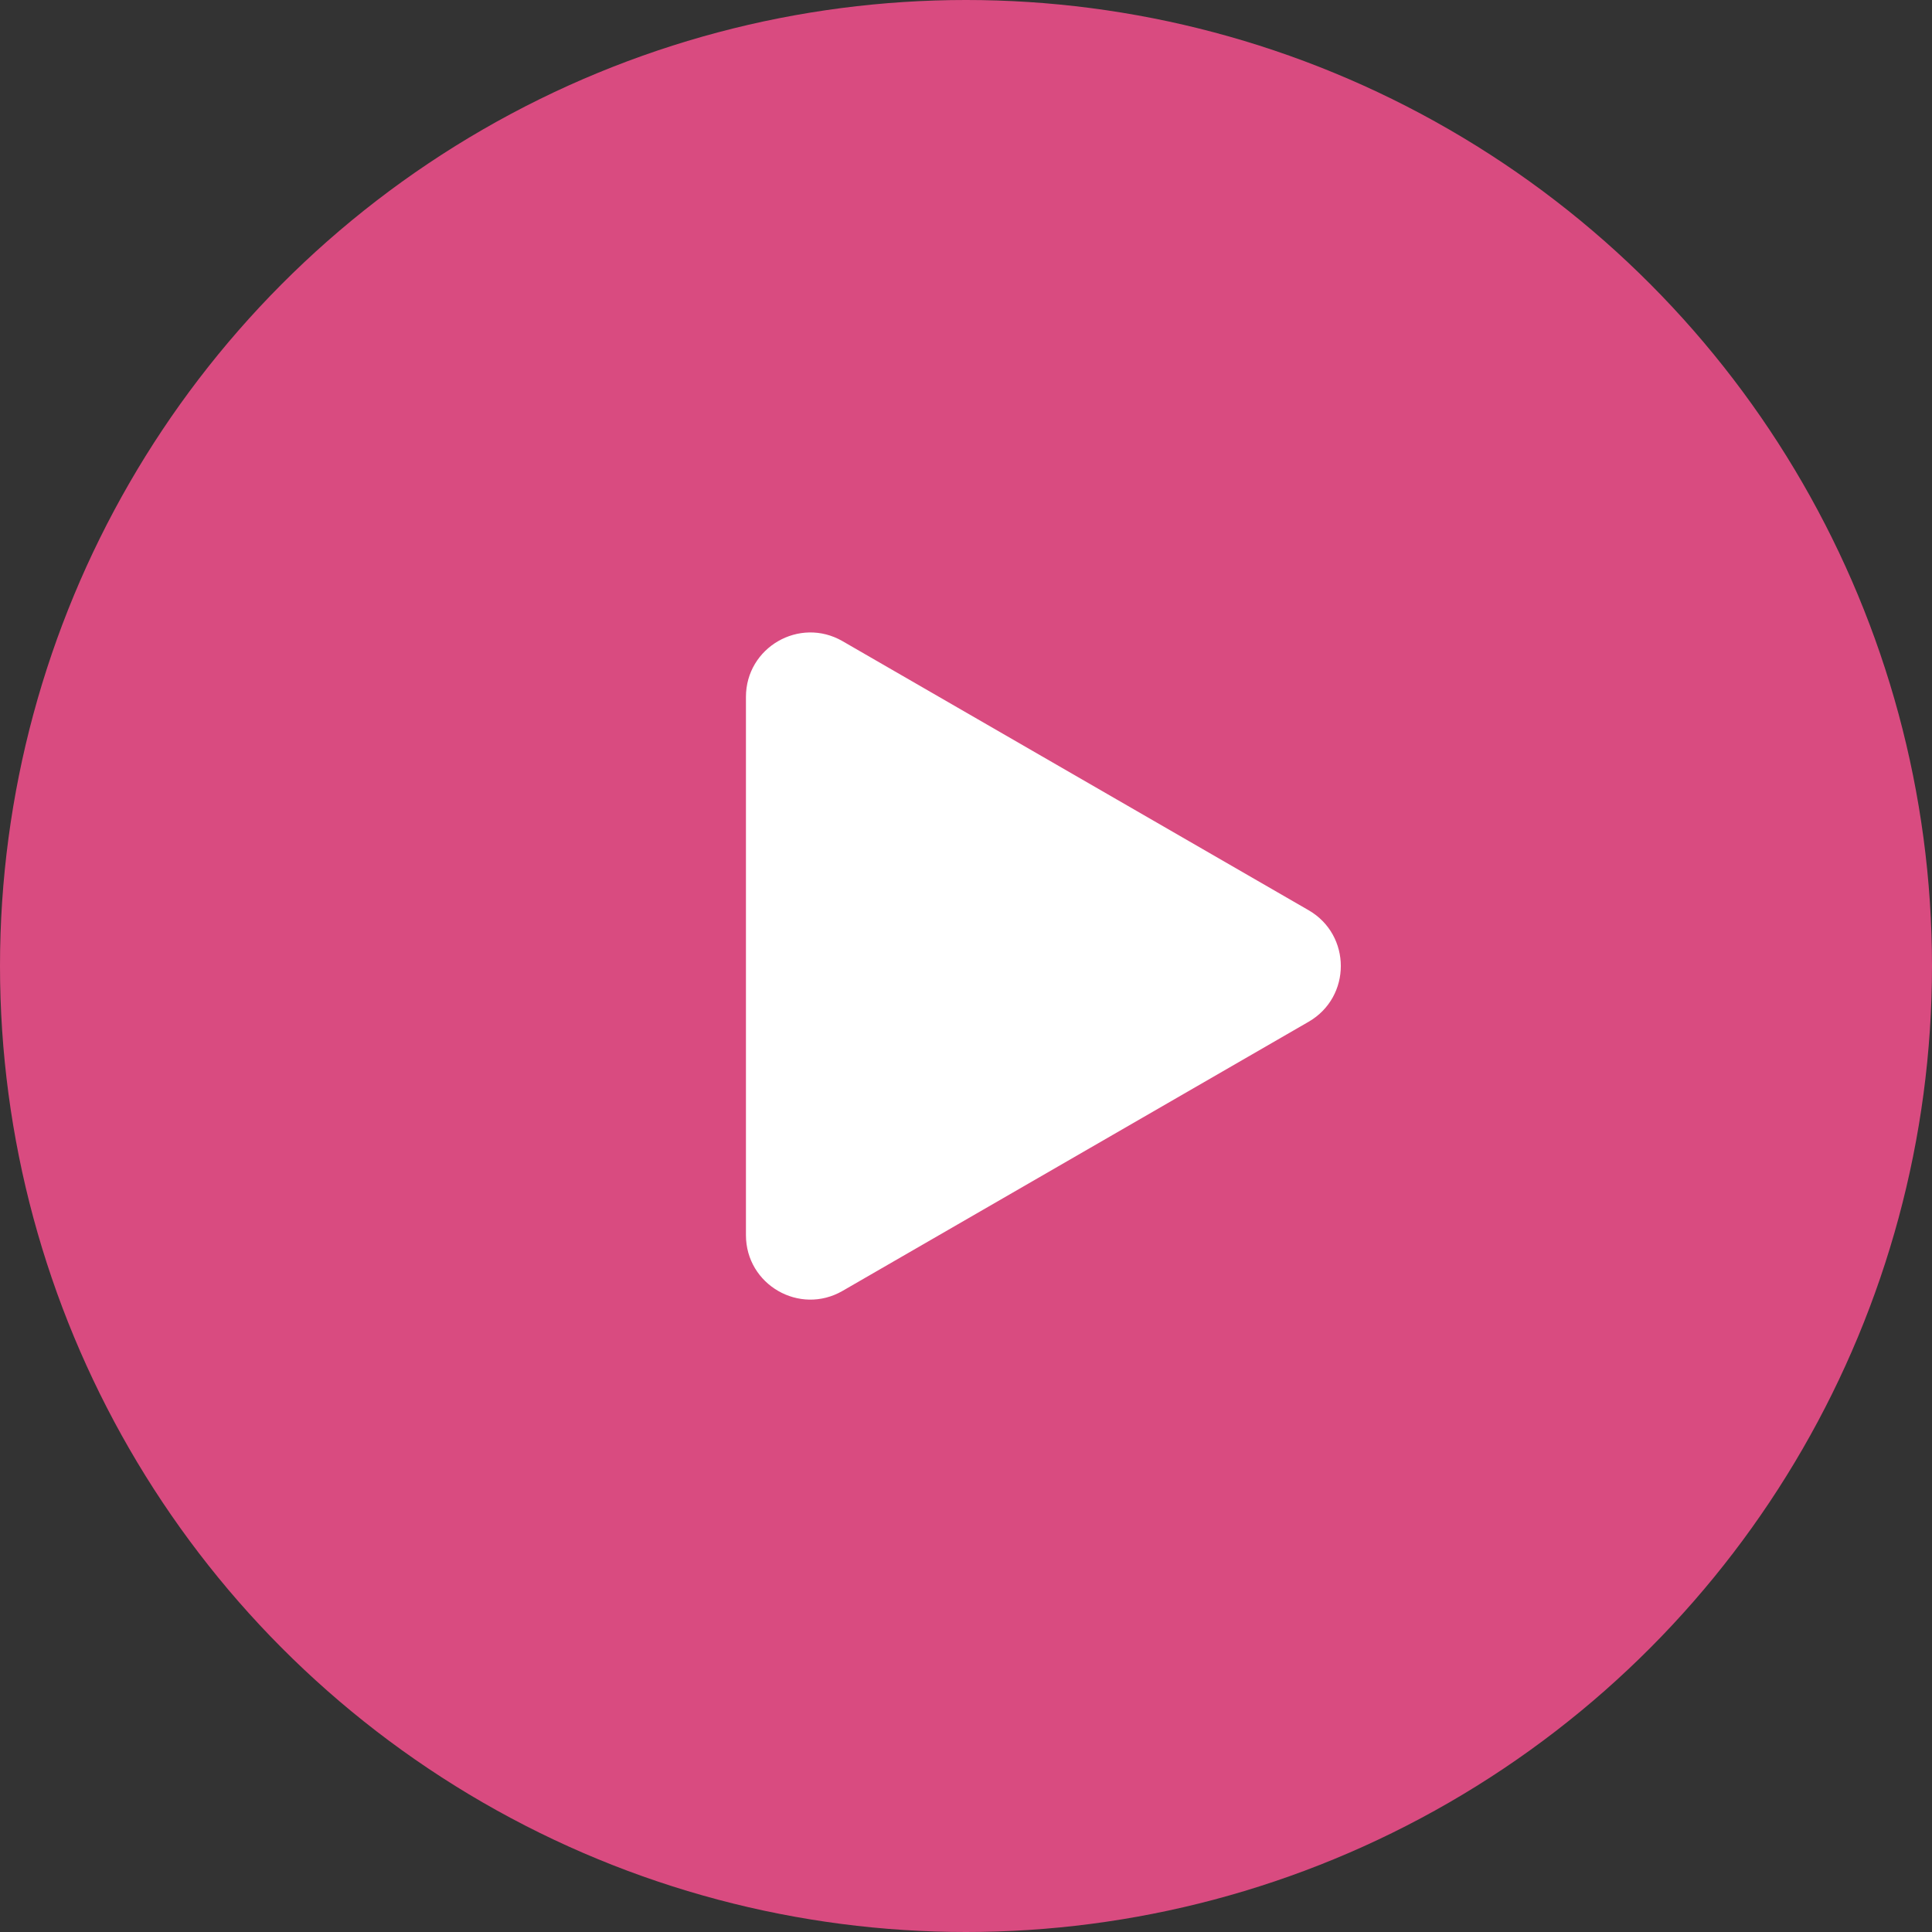
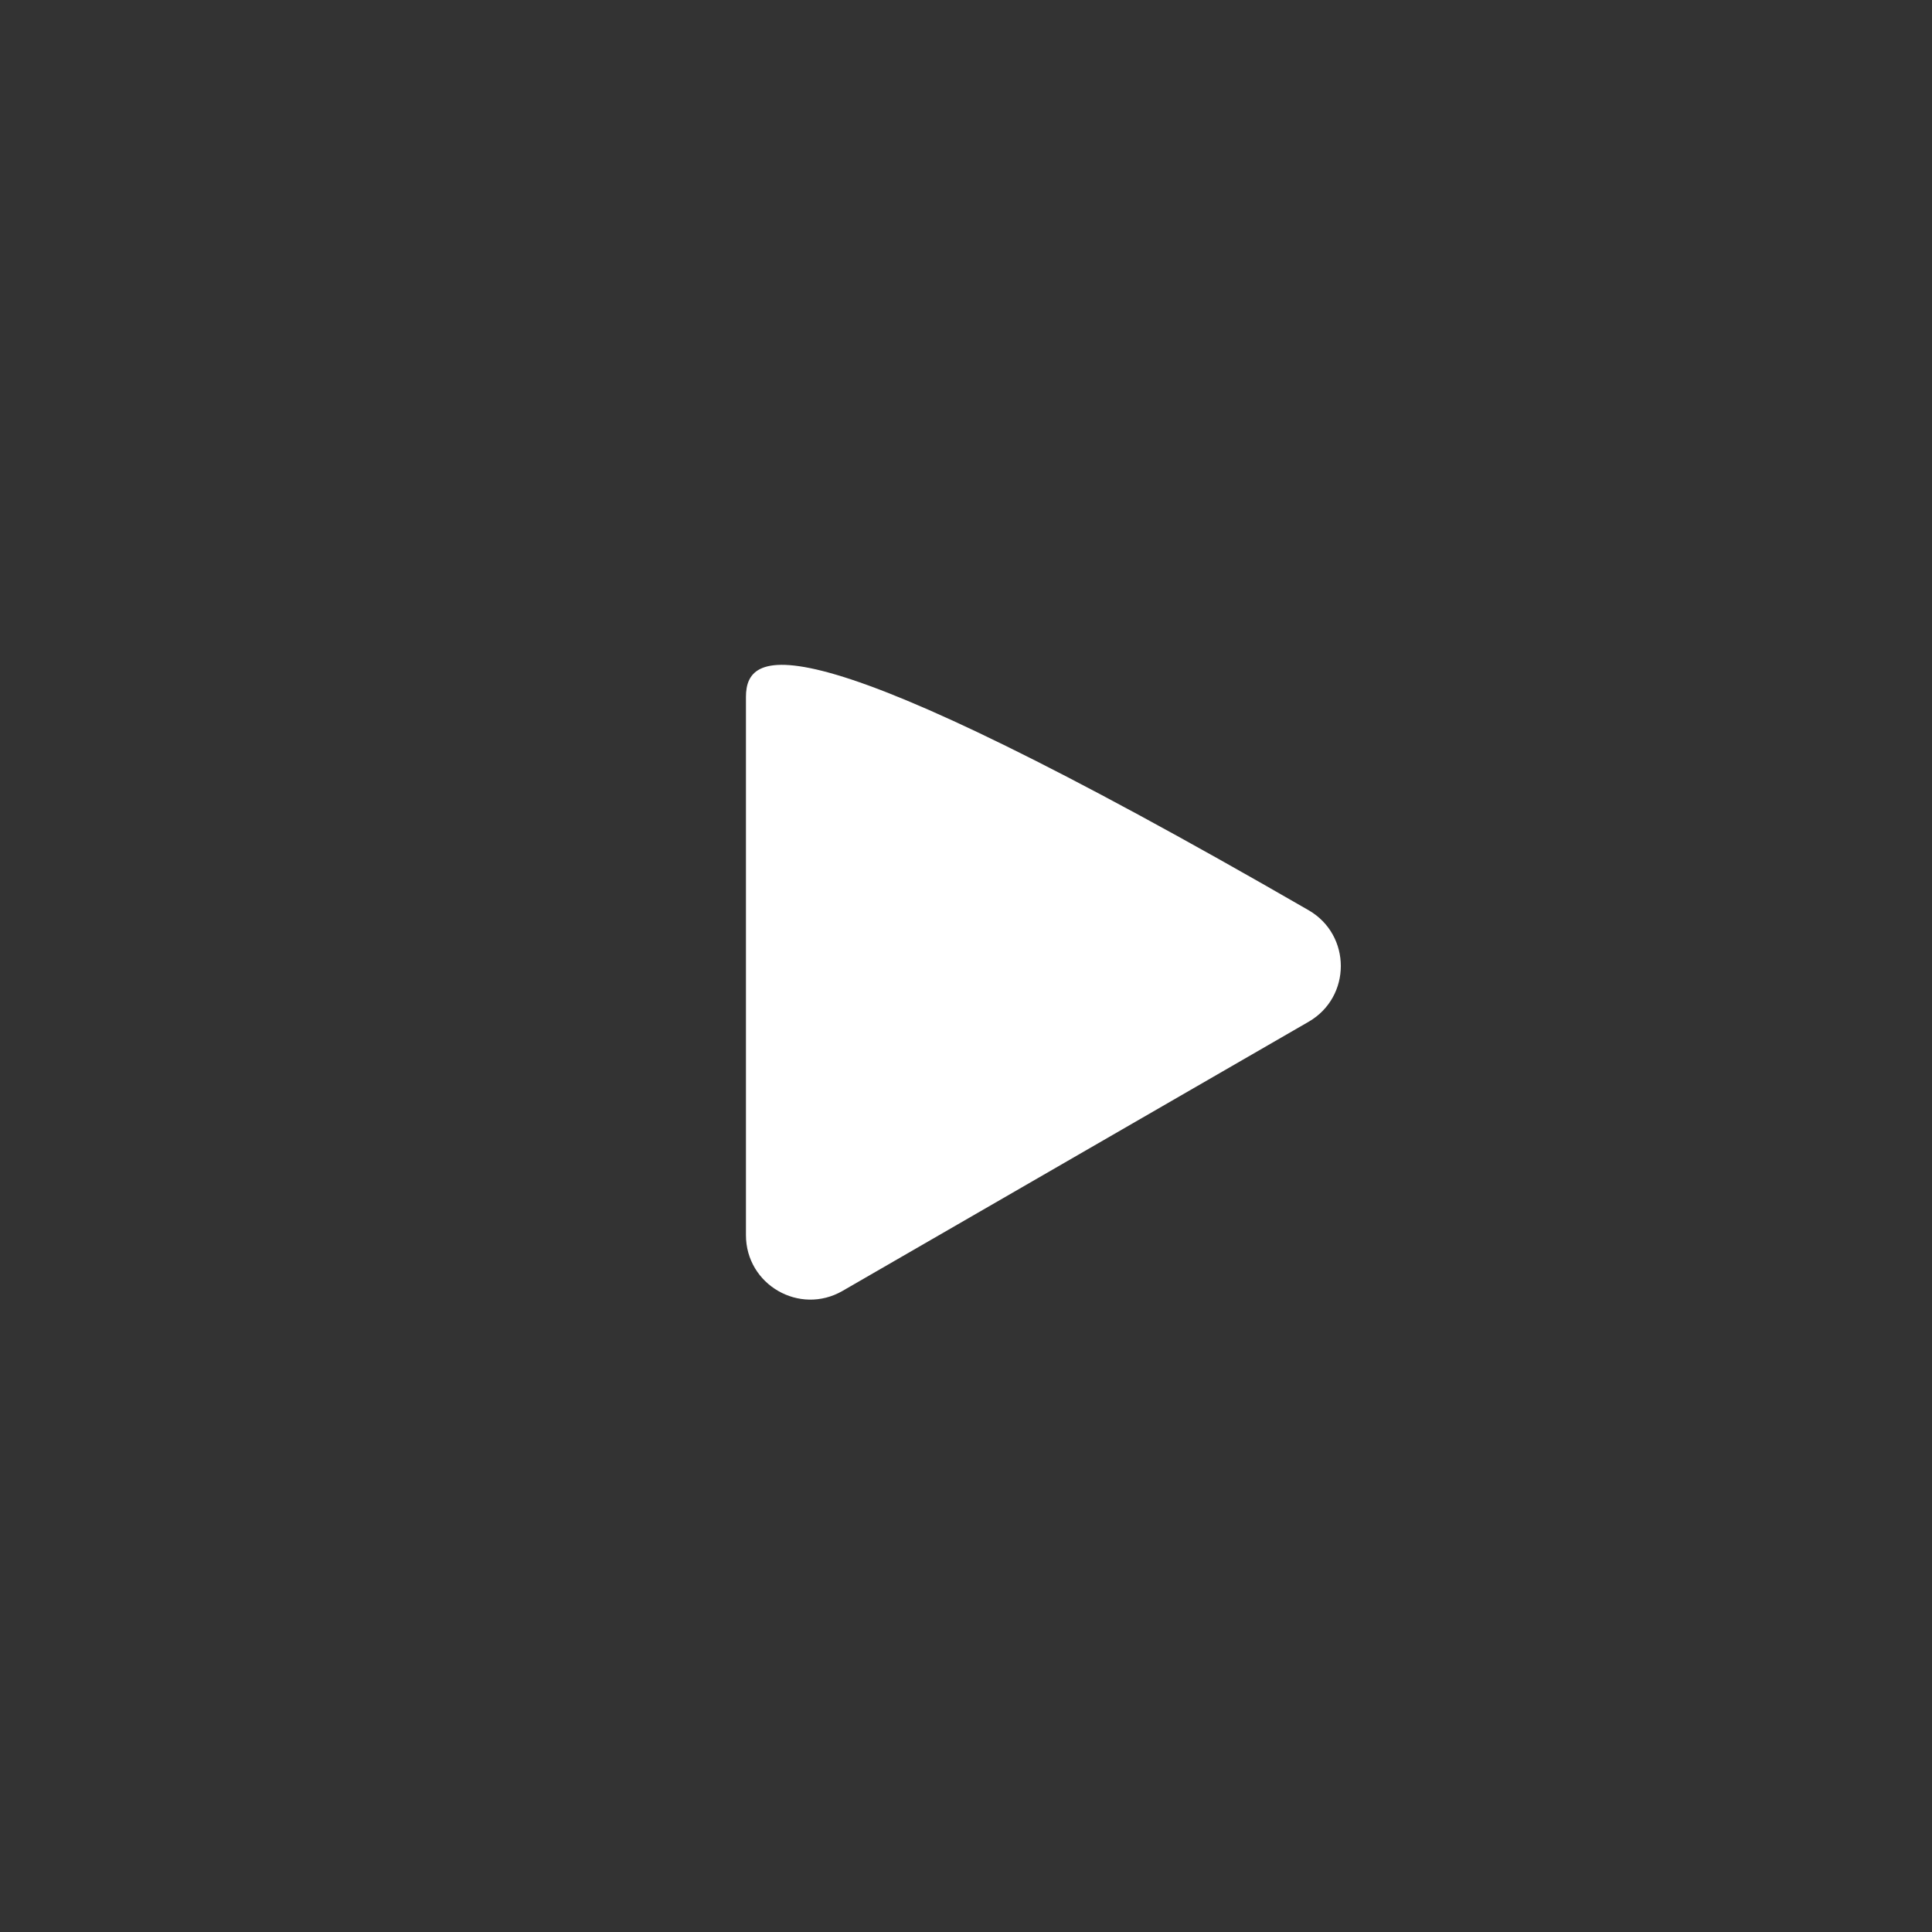
<svg xmlns="http://www.w3.org/2000/svg" width="30" height="30" viewBox="0 0 30 30" fill="none">
  <rect x="0" y="0" width="30" height="30" fill="#333333" stroke="none" />
-   <circle cx="15" cy="15" r="15" fill="#D94B80" />
-   <path d="M20.32 15.866C20.987 15.481 20.987 14.519 20.32 14.134L13.083 9.956C12.416 9.571 11.583 10.052 11.583 10.822V19.179C11.583 19.949 12.416 20.43 13.083 20.045L20.32 15.866Z" fill="white" />
+   <path d="M20.32 15.866C20.987 15.481 20.987 14.519 20.32 14.134C12.416 9.571 11.583 10.052 11.583 10.822V19.179C11.583 19.949 12.416 20.43 13.083 20.045L20.32 15.866Z" fill="white" />
</svg>